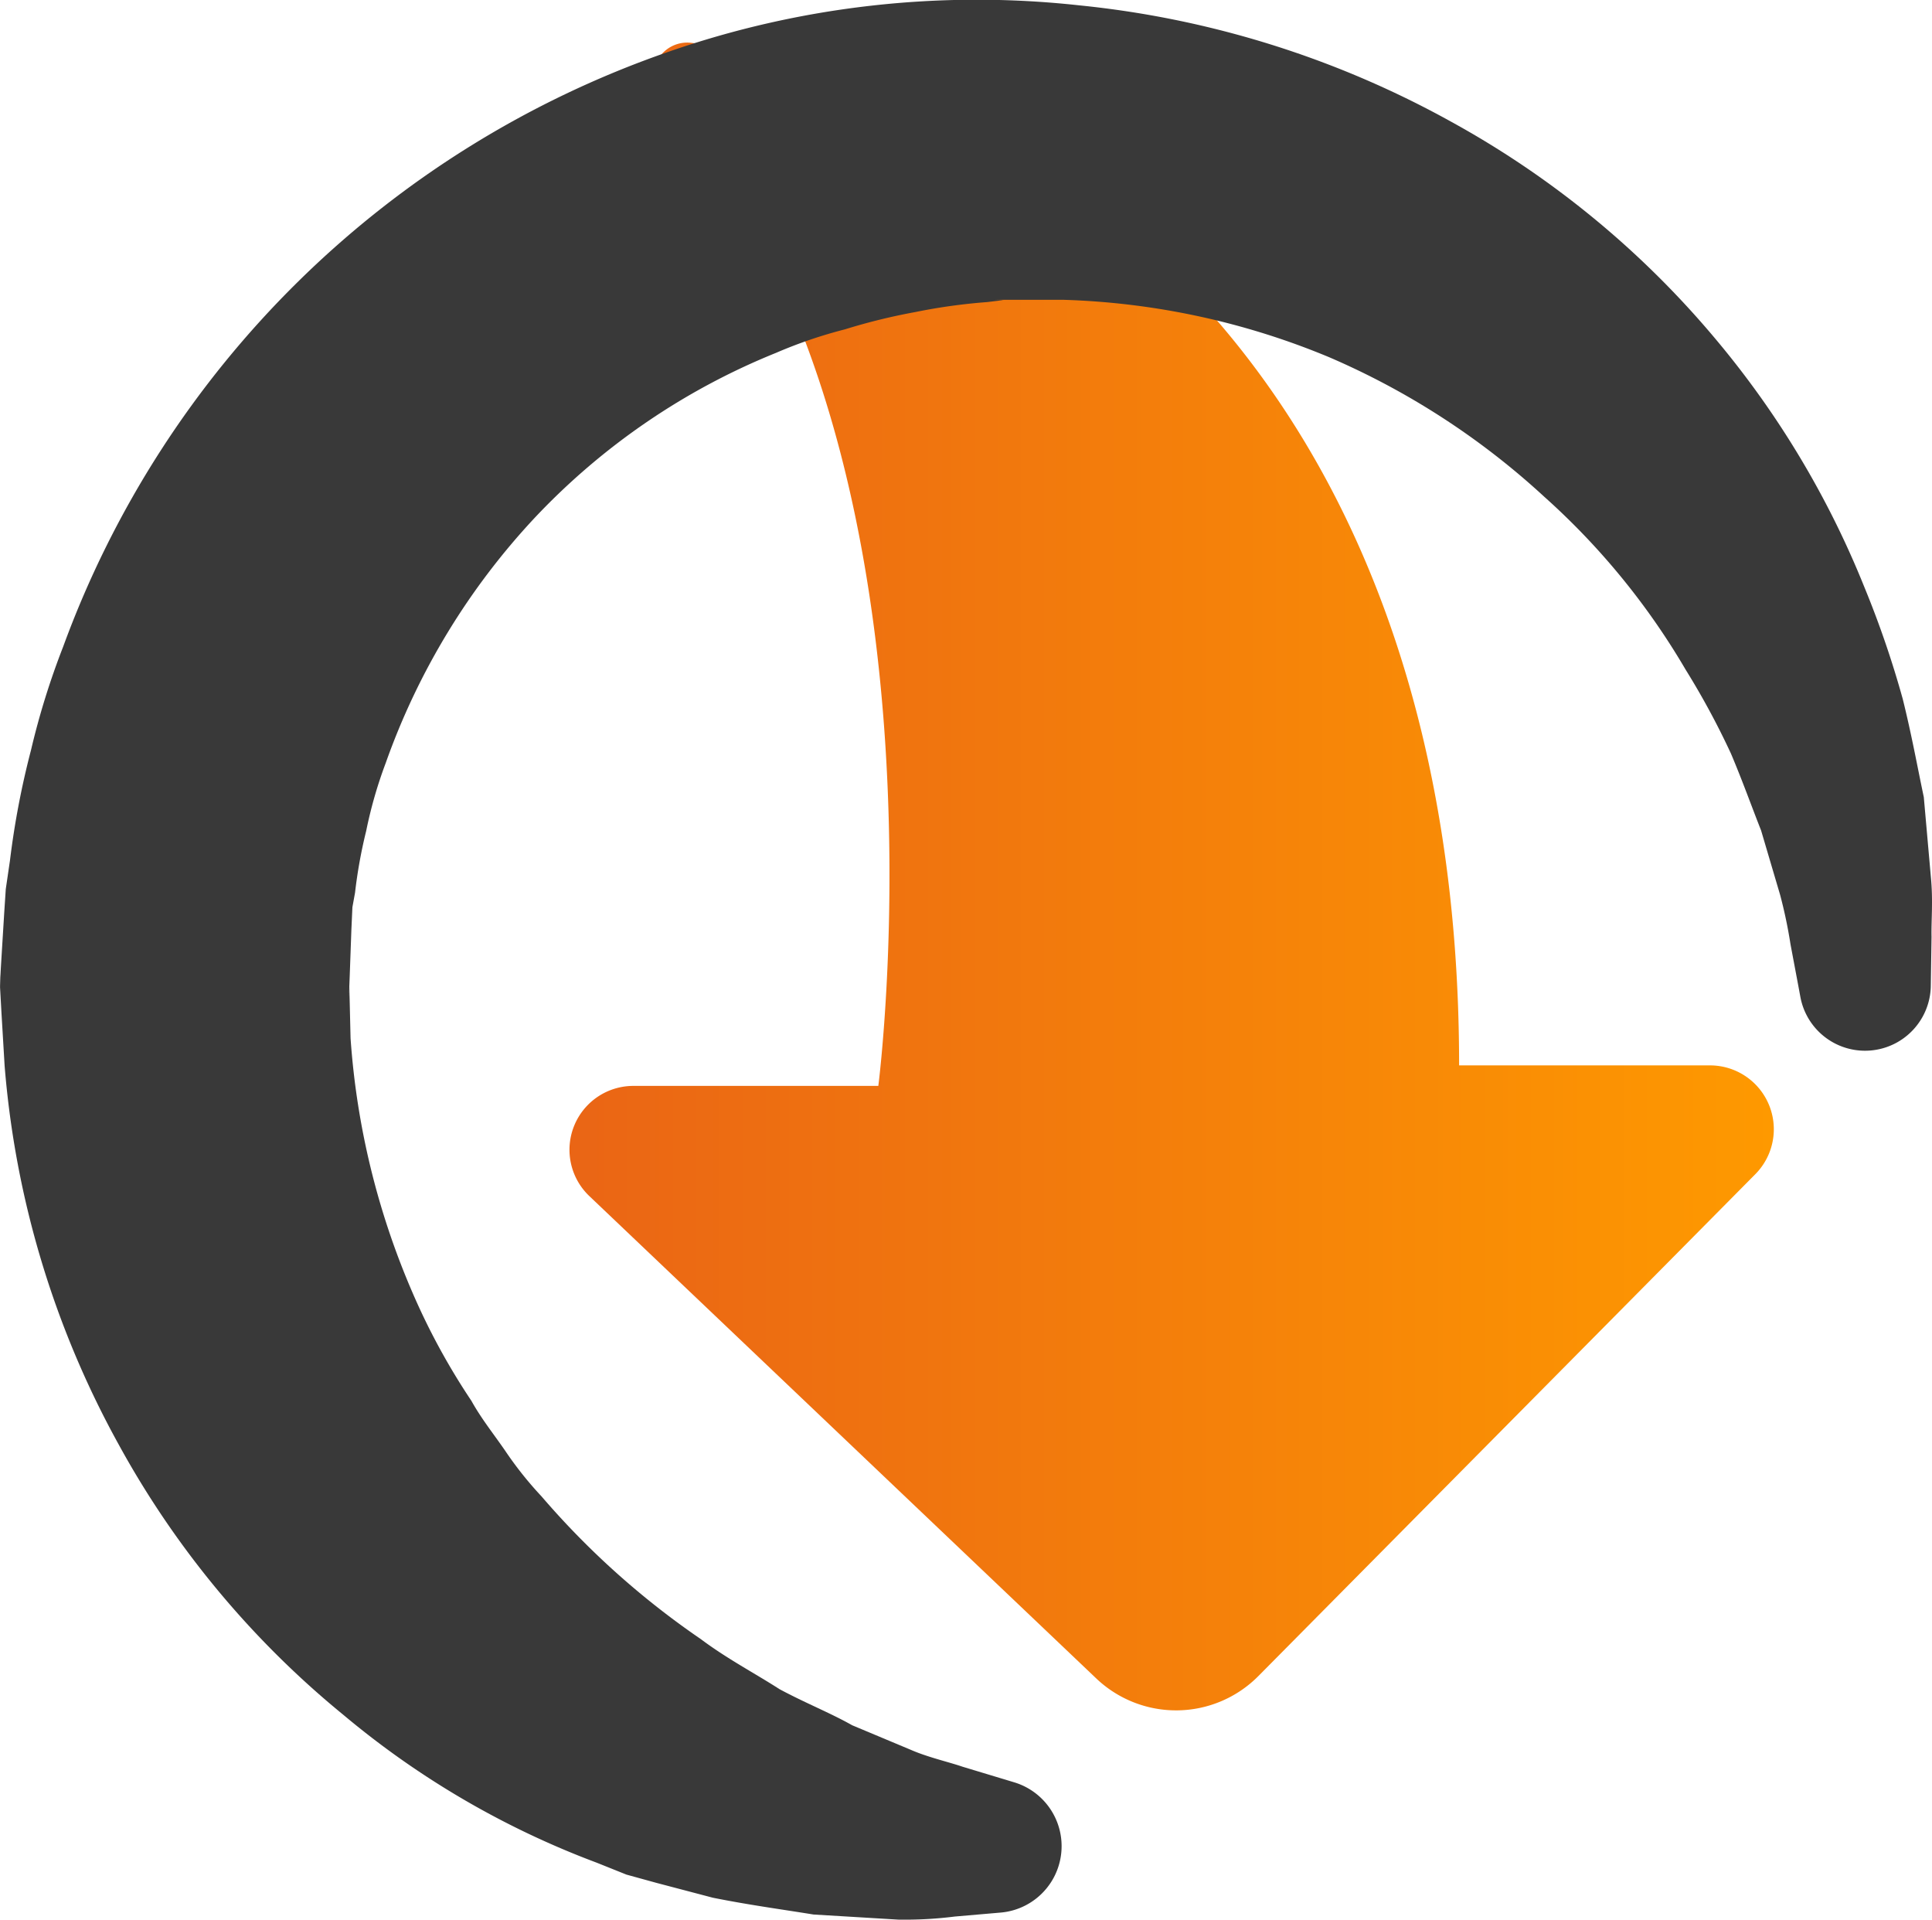
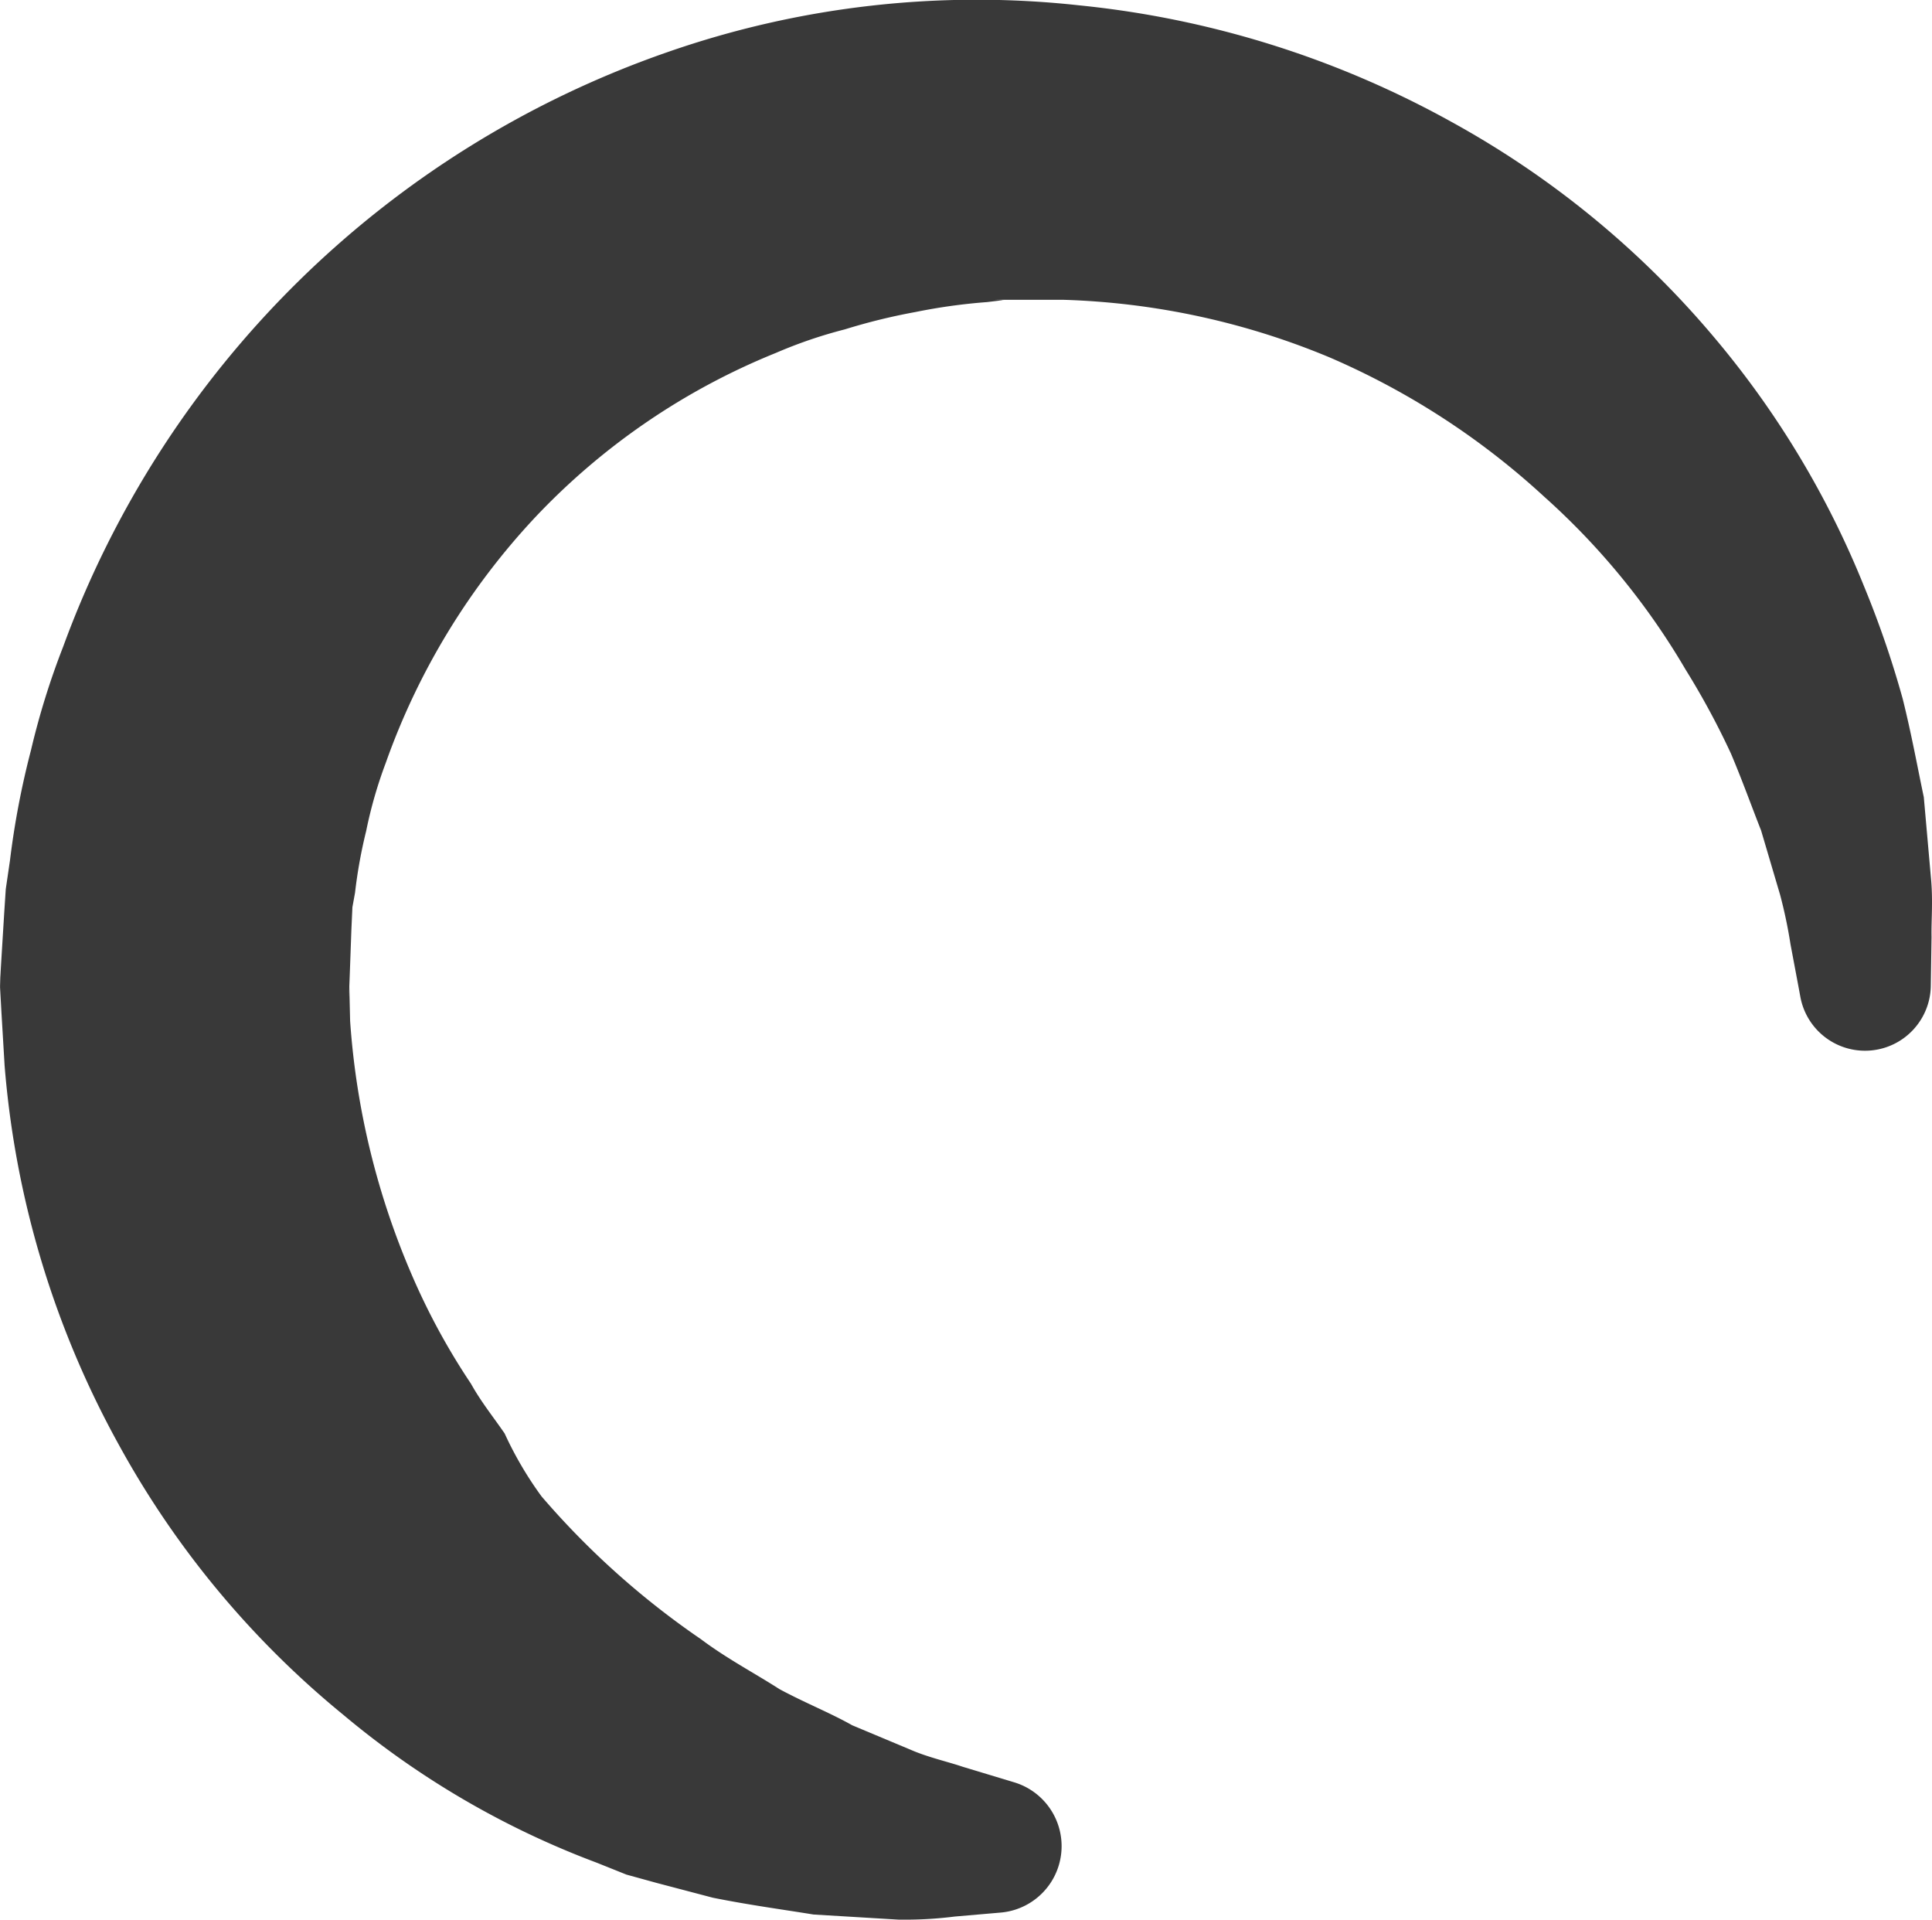
<svg xmlns="http://www.w3.org/2000/svg" width="62.459" height="62.058" viewBox="0 0 62.459 62.058">
  <defs>
    <linearGradient id="a" y1="0.5" x2="1" y2="0.5" gradientUnits="objectBoundingBox">
      <stop offset="0" stop-color="#ea6515" />
      <stop offset="1" stop-color="#fe9900" />
    </linearGradient>
  </defs>
  <g transform="translate(5)">
    <g transform="translate(-5 0)">
-       <path d="M40.534,31.165C53.384,32.624,65.389,43.312,65.389,64.22H73.5a2.064,2.064,0,0,1,1.467,3.515L58.9,83.958a3.744,3.744,0,0,1-5.24.079L37.269,68.443a2.065,2.065,0,0,1,1.422-3.56h7.922S49.377,43.635,39.6,32.976A1.1,1.1,0,0,1,40.534,31.165Z" transform="translate(-18.218 -29.784)" fill="url(#a)" />
-       <path d="M55.045,85.568l-1.48.128a13.011,13.011,0,0,1-1.828.1l-2.744-.165c-.975-.159-2.07-.305-3.255-.543l-1.824-.48-.969-.267-.961-.385a28.047,28.047,0,0,1-8.191-4.779,29.693,29.693,0,0,1-7.263-8.738,30.324,30.324,0,0,1-3.688-12.245l-.1-1.681-.047-.845,0-.053.008-.281.006-.09.01-.183.022-.364.09-1.466.049-.745.134-.914A26.933,26.933,0,0,1,23.694,48a24.744,24.744,0,0,1,1.04-3.346A31.959,31.959,0,0,1,44.275,25.433a30.356,30.356,0,0,1,13.3-1.512,31.238,31.238,0,0,1,12.046,3.77,29.942,29.942,0,0,1,8.563,7.051A29.613,29.613,0,0,1,82.955,42.7a31.863,31.863,0,0,1,1.25,3.637c.287,1.15.48,2.223.682,3.177l.23,2.6c.073.751.008,1.4.02,1.915l-.024,1.588a2.126,2.126,0,0,1-4.215.362l-.067-.362-.254-1.35a15.474,15.474,0,0,0-.334-1.59l-.617-2.088c-.3-.757-.6-1.6-.973-2.481a25.285,25.285,0,0,0-1.47-2.721,23.221,23.221,0,0,0-4.574-5.589,24.585,24.585,0,0,0-6.939-4.5,24.208,24.208,0,0,0-8.582-1.858l-1.447,0-.729,0h-.045c.558.016.134.006.248.012l-.073.008-.145.018-.291.035a18.6,18.6,0,0,0-2.32.322,19.5,19.5,0,0,0-2.28.56,14.988,14.988,0,0,0-2.229.761A22.053,22.053,0,0,0,40,40.464a22.671,22.671,0,0,0-4.836,7.944,14.309,14.309,0,0,0-.633,2.2,15.8,15.8,0,0,0-.36,1.995l-.085.468-.033.723L34,55.264l-.014.364-.008.183,0,.092c0-.136-.008.364.008-.291v.035L34,56.2l.026,1.105a25.032,25.032,0,0,0,1.995,8.207,21.749,21.749,0,0,0,1.913,3.517c.32.578.725,1.079,1.087,1.606A11.729,11.729,0,0,0,40.2,72.116a26.5,26.5,0,0,0,5.148,4.612c.855.641,1.74,1.1,2.544,1.618.828.446,1.637.765,2.351,1.168l1.891.792c.556.244,1.234.395,1.677.548l1.451.438.222.067a2.155,2.155,0,0,1-.438,4.209Z" transform="translate(-22.693 -23.749)" fill="#393939" />
+       <path d="M55.045,85.568l-1.48.128a13.011,13.011,0,0,1-1.828.1l-2.744-.165c-.975-.159-2.07-.305-3.255-.543l-1.824-.48-.969-.267-.961-.385a28.047,28.047,0,0,1-8.191-4.779,29.693,29.693,0,0,1-7.263-8.738,30.324,30.324,0,0,1-3.688-12.245l-.1-1.681-.047-.845,0-.053.008-.281.006-.09.01-.183.022-.364.09-1.466.049-.745.134-.914A26.933,26.933,0,0,1,23.694,48a24.744,24.744,0,0,1,1.04-3.346A31.959,31.959,0,0,1,44.275,25.433a30.356,30.356,0,0,1,13.3-1.512,31.238,31.238,0,0,1,12.046,3.77,29.942,29.942,0,0,1,8.563,7.051A29.613,29.613,0,0,1,82.955,42.7a31.863,31.863,0,0,1,1.25,3.637c.287,1.15.48,2.223.682,3.177l.23,2.6c.073.751.008,1.4.02,1.915l-.024,1.588a2.126,2.126,0,0,1-4.215.362l-.067-.362-.254-1.35a15.474,15.474,0,0,0-.334-1.59l-.617-2.088c-.3-.757-.6-1.6-.973-2.481a25.285,25.285,0,0,0-1.47-2.721,23.221,23.221,0,0,0-4.574-5.589,24.585,24.585,0,0,0-6.939-4.5,24.208,24.208,0,0,0-8.582-1.858l-1.447,0-.729,0h-.045c.558.016.134.006.248.012l-.073.008-.145.018-.291.035a18.6,18.6,0,0,0-2.32.322,19.5,19.5,0,0,0-2.28.56,14.988,14.988,0,0,0-2.229.761A22.053,22.053,0,0,0,40,40.464a22.671,22.671,0,0,0-4.836,7.944,14.309,14.309,0,0,0-.633,2.2,15.8,15.8,0,0,0-.36,1.995l-.085.468-.033.723L34,55.264l-.014.364-.008.183,0,.092c0-.136-.008.364.008-.291v.035l.026,1.105a25.032,25.032,0,0,0,1.995,8.207,21.749,21.749,0,0,0,1.913,3.517c.32.578.725,1.079,1.087,1.606A11.729,11.729,0,0,0,40.2,72.116a26.5,26.5,0,0,0,5.148,4.612c.855.641,1.74,1.1,2.544,1.618.828.446,1.637.765,2.351,1.168l1.891.792c.556.244,1.234.395,1.677.548l1.451.438.222.067a2.155,2.155,0,0,1-.438,4.209Z" transform="translate(-22.693 -23.749)" fill="#393939" />
      <path d="M38.64,53.07" transform="translate(-6.18 5.919)" fill="none" stroke="#2c2c2c" stroke-linecap="round" stroke-linejoin="round" stroke-width="1.748" />
-       <path d="M46.632,37.129" transform="translate(2.095 -9.894)" fill="none" stroke="#2c2c2c" stroke-linecap="round" stroke-linejoin="round" stroke-width="2.355" />
    </g>
-     <path d="M50.691,39.125" transform="translate(-0.658 -10.856)" fill="none" stroke="#2c2c2c" stroke-linecap="round" stroke-linejoin="round" stroke-width="2.355" />
  </g>
</svg>